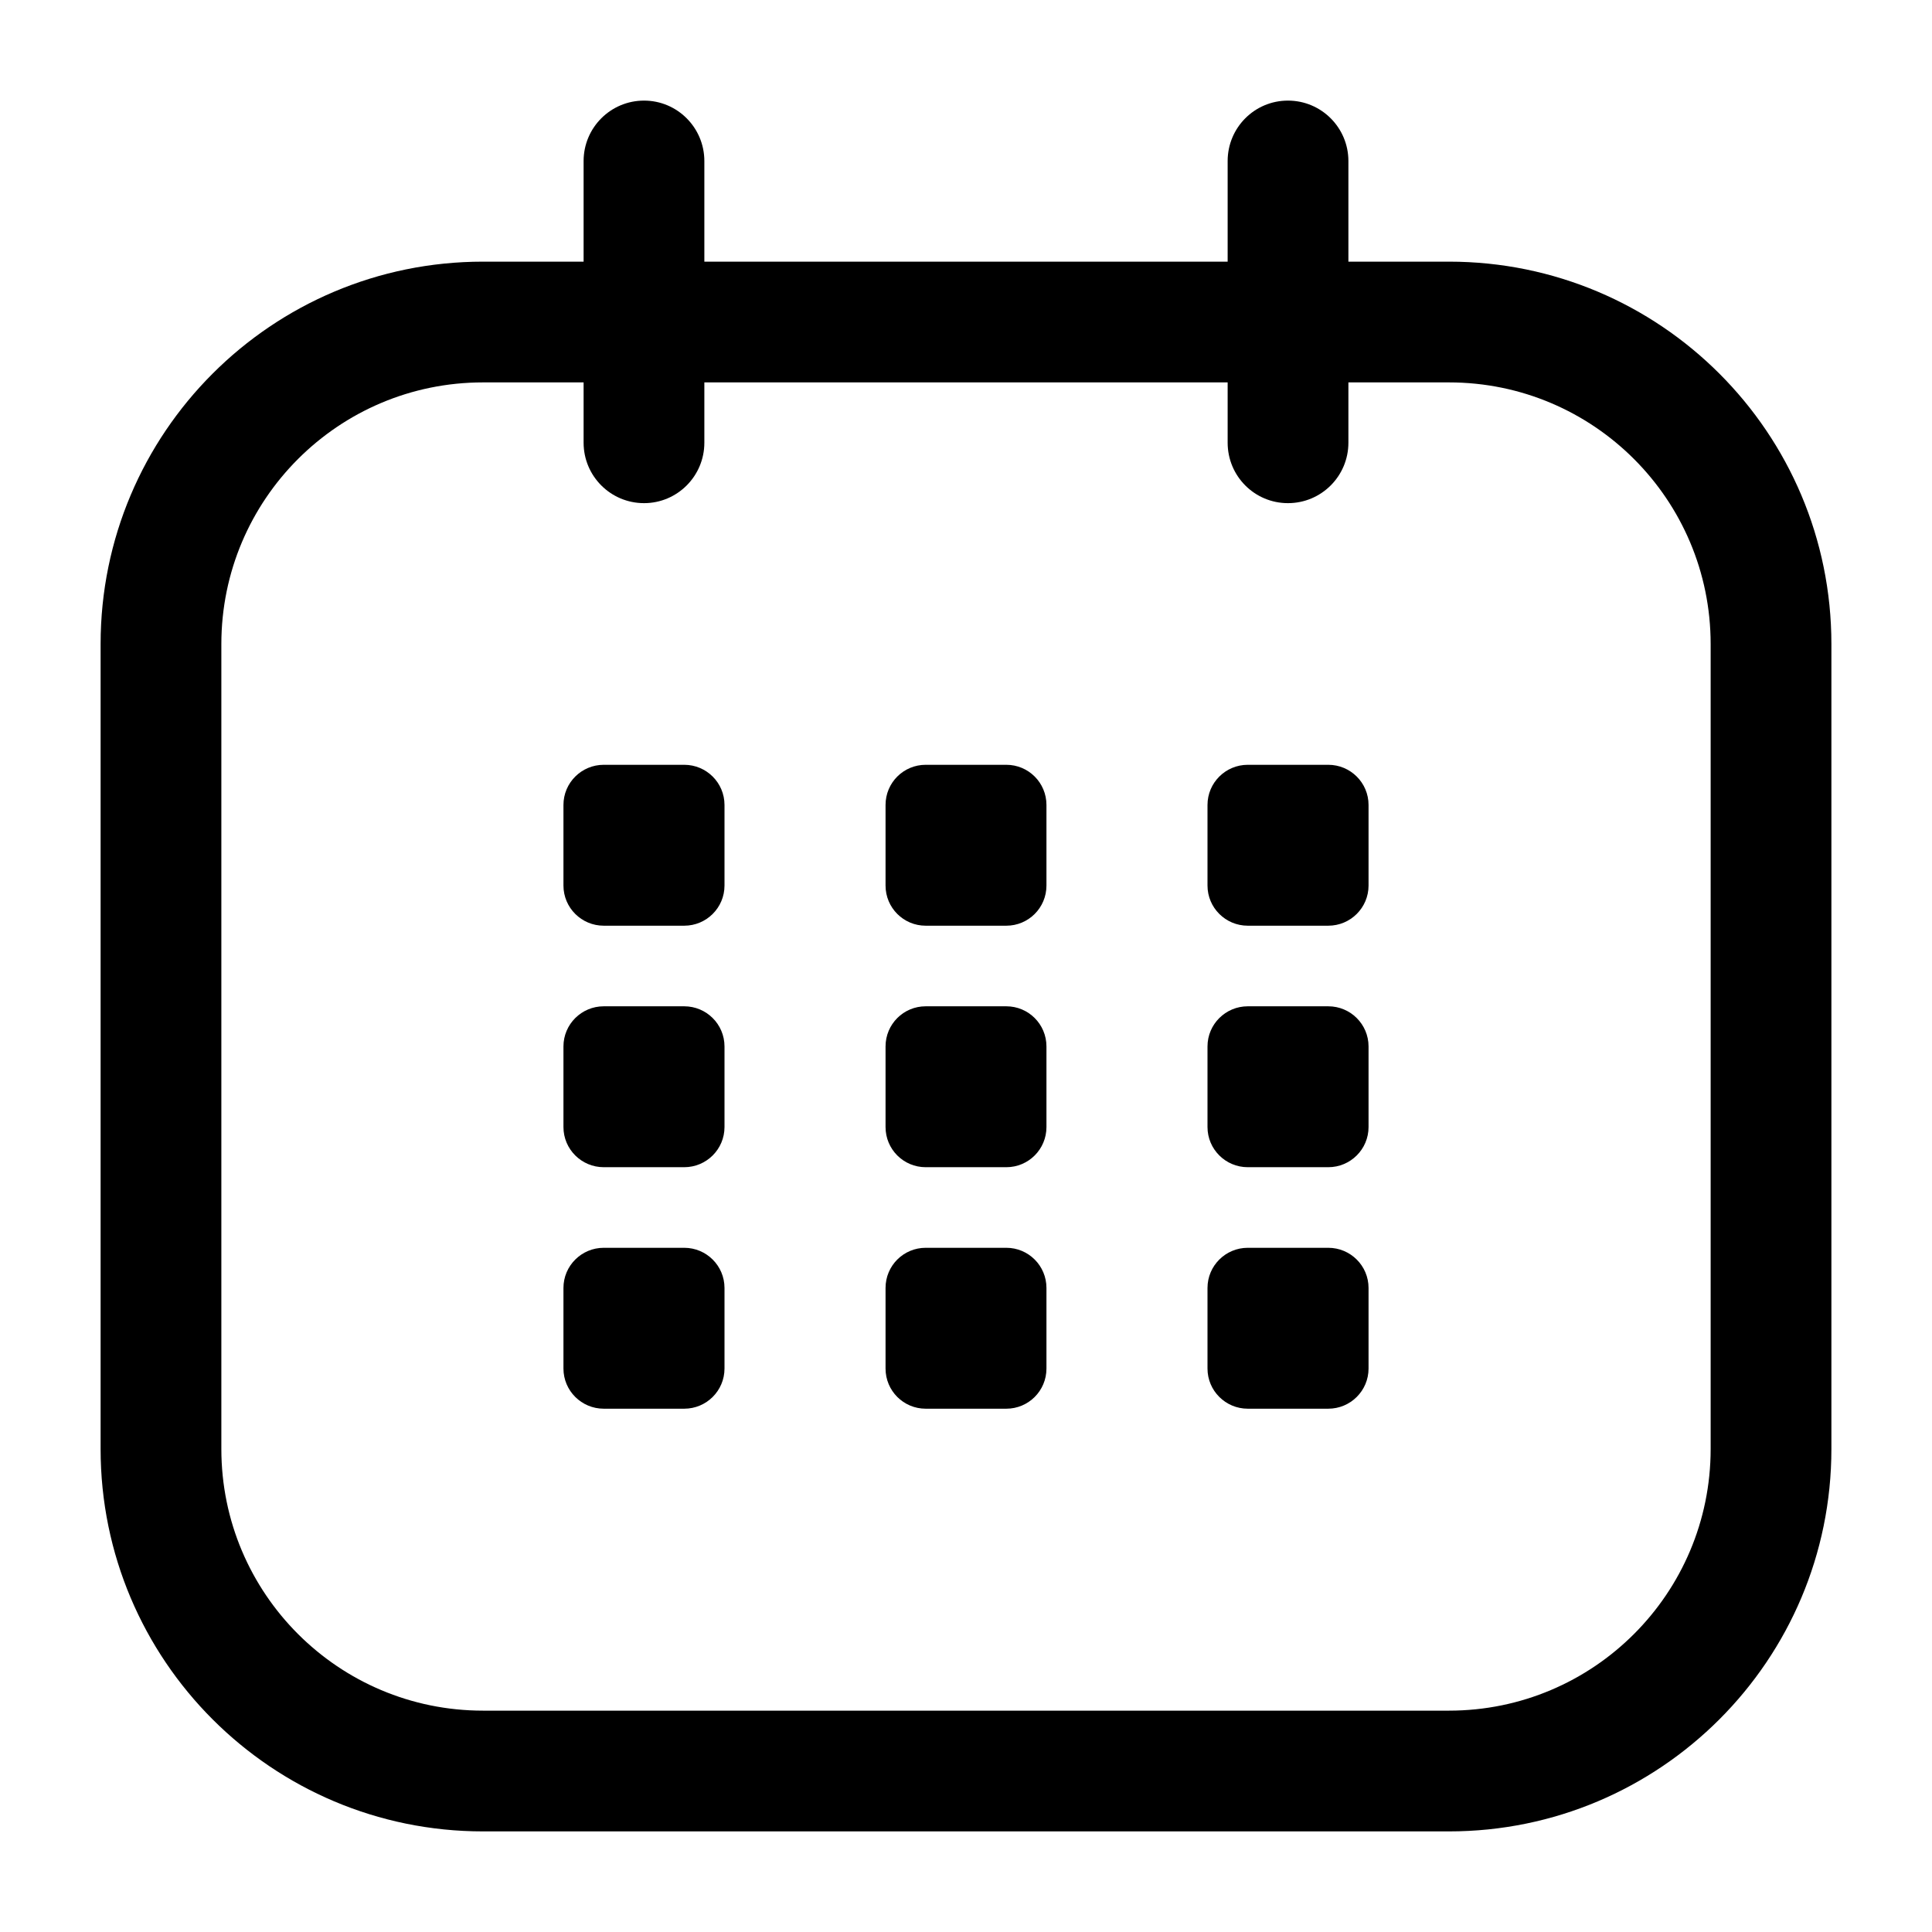
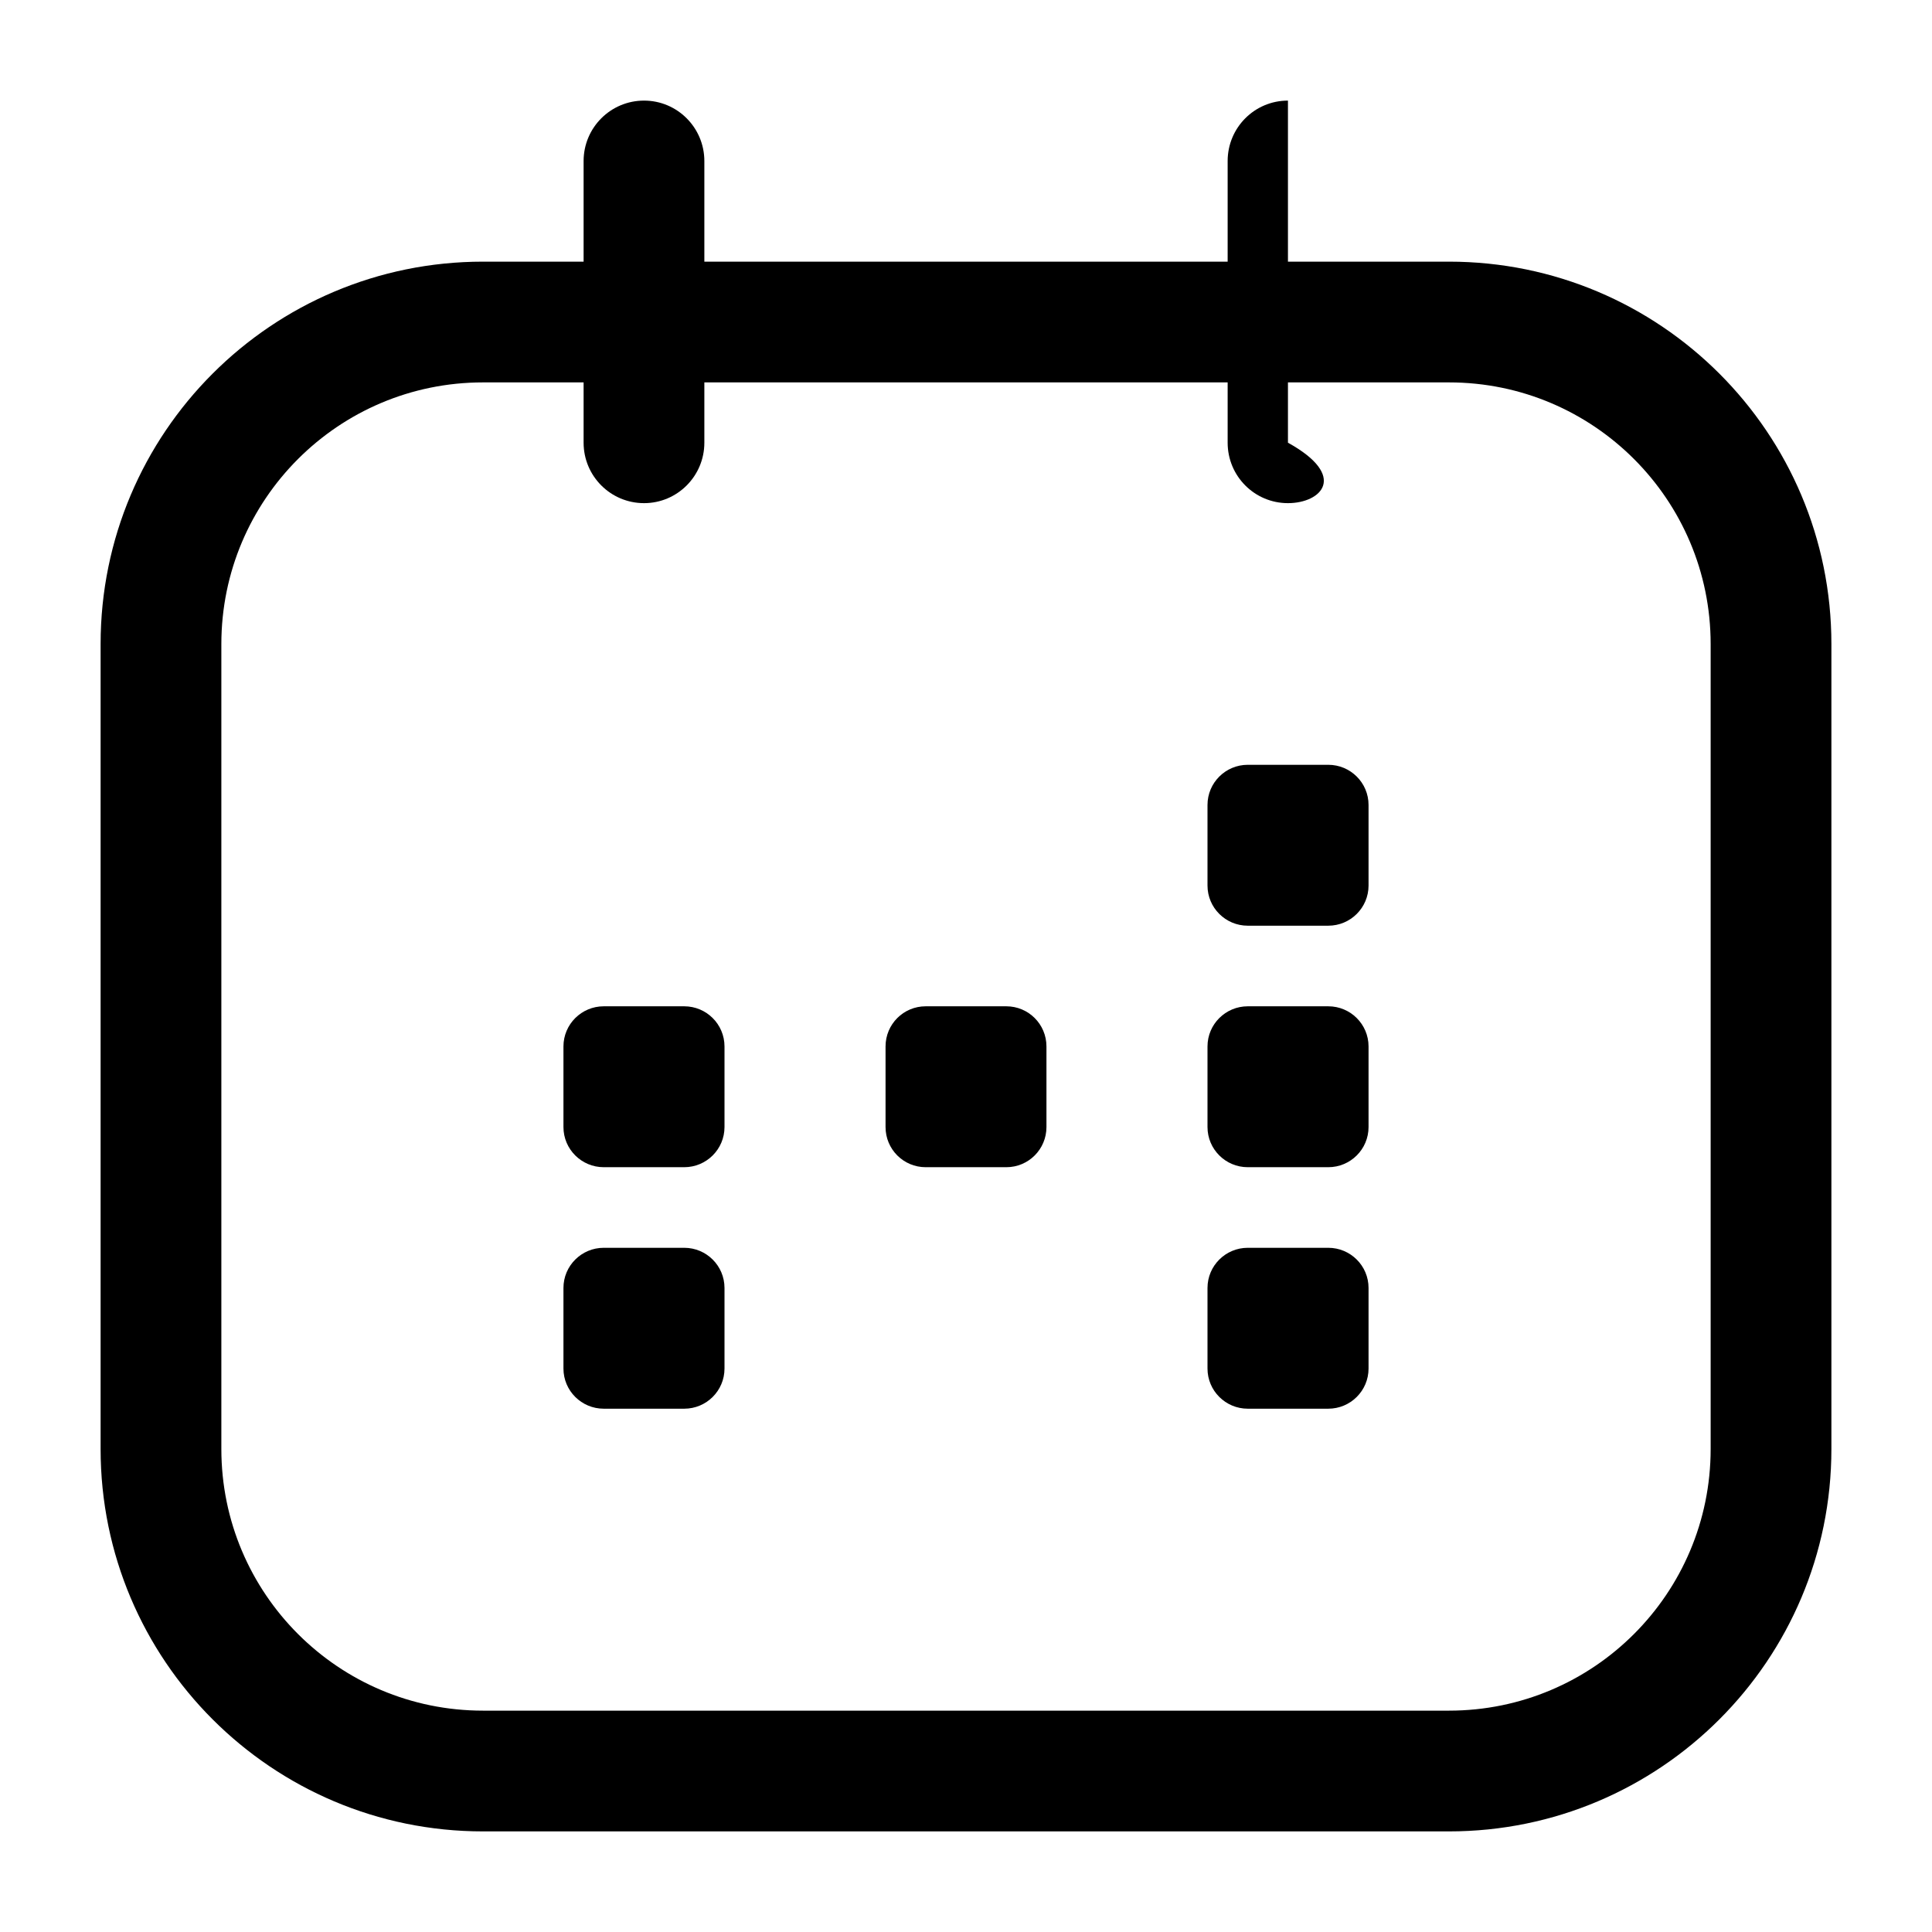
<svg xmlns="http://www.w3.org/2000/svg" width="14" height="14" viewBox="0 0 14 14" fill="none">
  <g clip-path="url(#clip0_2282_1985)">
    <path fill-rule="evenodd" clip-rule="evenodd" d="M0.729 4.667C0.729 3.136 1.97 1.896 3.5 1.896H10.5C12.03 1.896 13.271 3.136 13.271 4.667V10.5C13.271 12.03 12.03 13.271 10.5 13.271H3.5C1.97 13.271 0.729 12.03 0.729 10.5V4.667ZM3.5 2.771C2.453 2.771 1.604 3.62 1.604 4.667V10.5C1.604 11.547 2.453 12.396 3.5 12.396H10.5C11.547 12.396 12.396 11.547 12.396 10.5V4.667C12.396 3.62 11.547 2.771 10.5 2.771H3.5Z" fill="black" />
-     <path d="M4.958 5.542H4.375C4.214 5.542 4.083 5.672 4.083 5.833V6.417C4.083 6.578 4.214 6.708 4.375 6.708H4.958C5.119 6.708 5.25 6.578 5.25 6.417V5.833C5.25 5.672 5.119 5.542 4.958 5.542Z" fill="black" />
-     <path d="M7.292 5.542H6.708C6.547 5.542 6.417 5.672 6.417 5.833V6.417C6.417 6.578 6.547 6.708 6.708 6.708H7.292C7.453 6.708 7.583 6.578 7.583 6.417V5.833C7.583 5.672 7.453 5.542 7.292 5.542Z" fill="black" />
    <path d="M9.625 5.542H9.042C8.881 5.542 8.75 5.672 8.75 5.833V6.417C8.75 6.578 8.881 6.708 9.042 6.708H9.625C9.786 6.708 9.917 6.578 9.917 6.417V5.833C9.917 5.672 9.786 5.542 9.625 5.542Z" fill="black" />
    <path d="M4.958 7.292H4.375C4.214 7.292 4.083 7.422 4.083 7.583V8.167C4.083 8.328 4.214 8.458 4.375 8.458H4.958C5.119 8.458 5.25 8.328 5.25 8.167V7.583C5.25 7.422 5.119 7.292 4.958 7.292Z" fill="black" />
    <path d="M4.958 9.042H4.375C4.214 9.042 4.083 9.172 4.083 9.333V9.917C4.083 10.078 4.214 10.208 4.375 10.208H4.958C5.119 10.208 5.25 10.078 5.25 9.917V9.333C5.25 9.172 5.119 9.042 4.958 9.042Z" fill="black" />
    <path d="M7.292 7.292H6.708C6.547 7.292 6.417 7.422 6.417 7.583V8.167C6.417 8.328 6.547 8.458 6.708 8.458H7.292C7.453 8.458 7.583 8.328 7.583 8.167V7.583C7.583 7.422 7.453 7.292 7.292 7.292Z" fill="black" />
-     <path d="M7.292 9.042H6.708C6.547 9.042 6.417 9.172 6.417 9.333V9.917C6.417 10.078 6.547 10.208 6.708 10.208H7.292C7.453 10.208 7.583 10.078 7.583 9.917V9.333C7.583 9.172 7.453 9.042 7.292 9.042Z" fill="black" />
    <path d="M9.625 7.292H9.042C8.881 7.292 8.75 7.422 8.75 7.583V8.167C8.75 8.328 8.881 8.458 9.042 8.458H9.625C9.786 8.458 9.917 8.328 9.917 8.167V7.583C9.917 7.422 9.786 7.292 9.625 7.292Z" fill="black" />
    <path d="M9.625 9.042H9.042C8.881 9.042 8.75 9.172 8.75 9.333V9.917C8.75 10.078 8.881 10.208 9.042 10.208H9.625C9.786 10.208 9.917 10.078 9.917 9.917V9.333C9.917 9.172 9.786 9.042 9.625 9.042Z" fill="black" />
    <path fill-rule="evenodd" clip-rule="evenodd" d="M4.667 0.729C4.908 0.729 5.104 0.925 5.104 1.167V3.208C5.104 3.45 4.908 3.646 4.667 3.646C4.425 3.646 4.229 3.45 4.229 3.208V1.167C4.229 0.925 4.425 0.729 4.667 0.729Z" fill="black" />
-     <path fill-rule="evenodd" clip-rule="evenodd" d="M9.333 0.729C9.575 0.729 9.771 0.925 9.771 1.167V3.208C9.771 3.45 9.575 3.646 9.333 3.646C9.091 3.646 8.896 3.45 8.896 3.208V1.167C8.896 0.925 9.091 0.729 9.333 0.729Z" fill="black" />
+     <path fill-rule="evenodd" clip-rule="evenodd" d="M9.333 0.729V3.208C9.771 3.45 9.575 3.646 9.333 3.646C9.091 3.646 8.896 3.45 8.896 3.208V1.167C8.896 0.925 9.091 0.729 9.333 0.729Z" fill="black" />
  </g>
  <defs>
    <clipPath id="clip0_2282_1985">
      <rect width="14" height="14" fill="white" />
    </clipPath>
  </defs>
</svg>